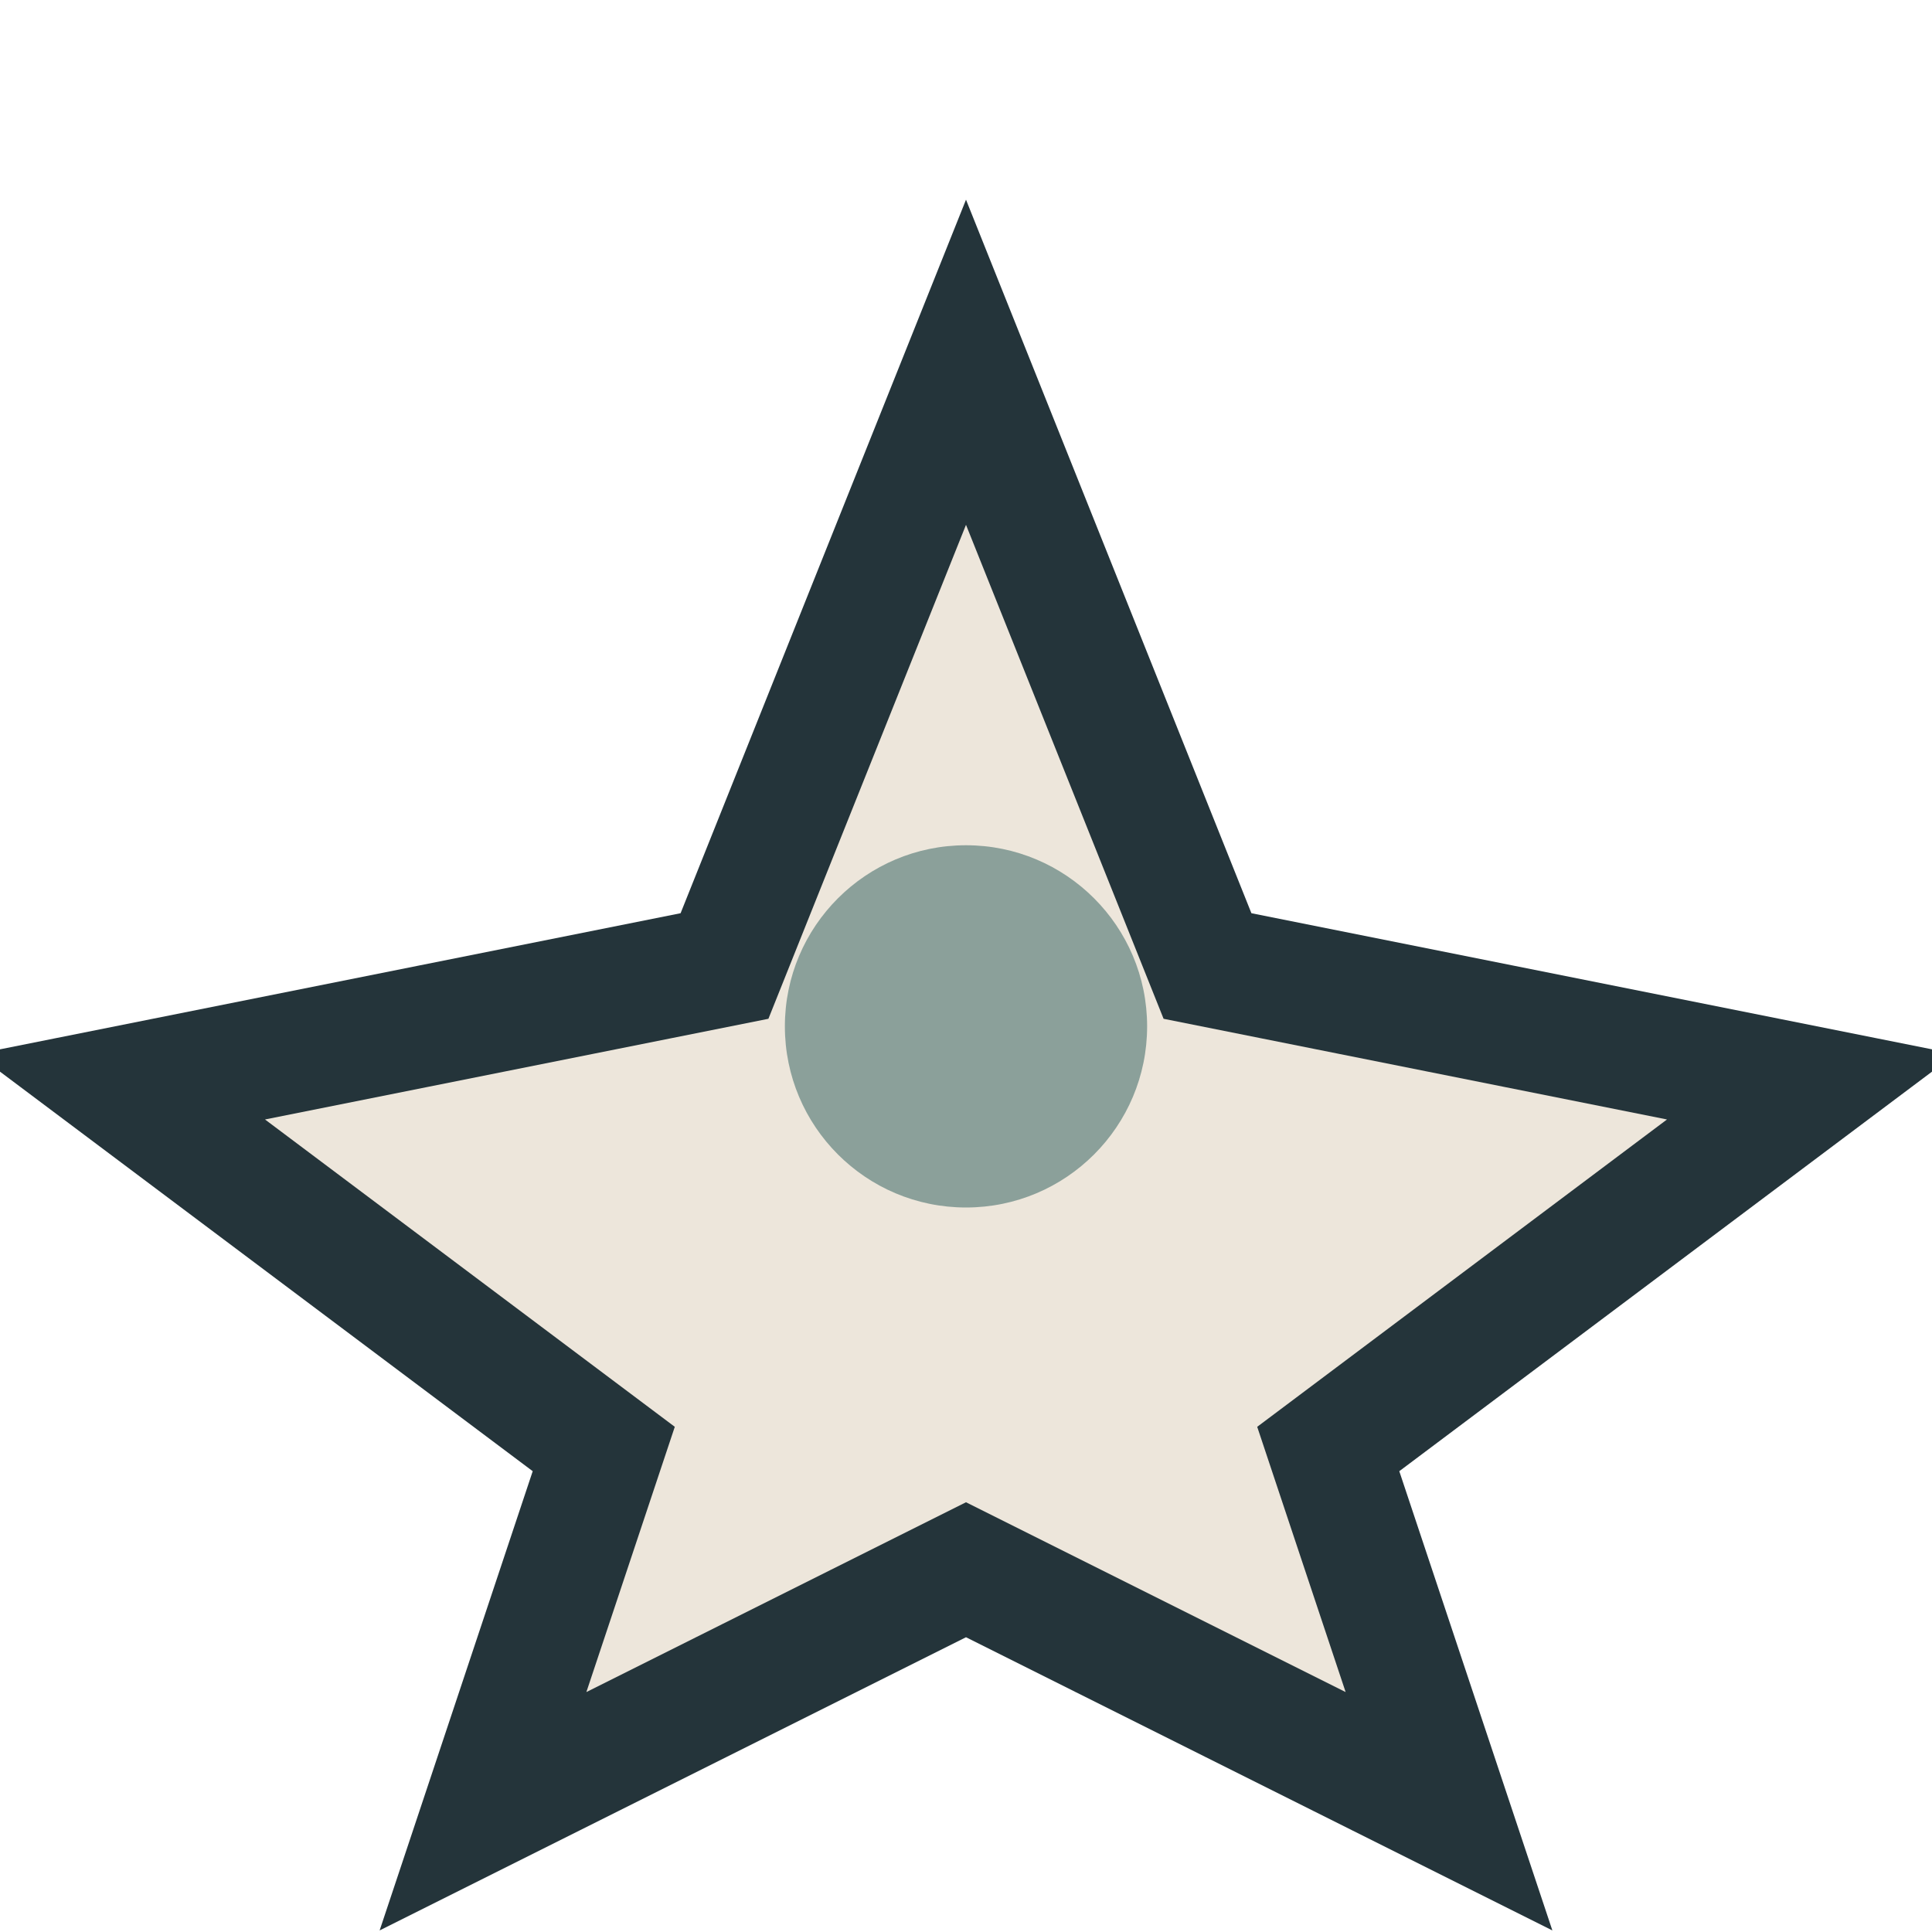
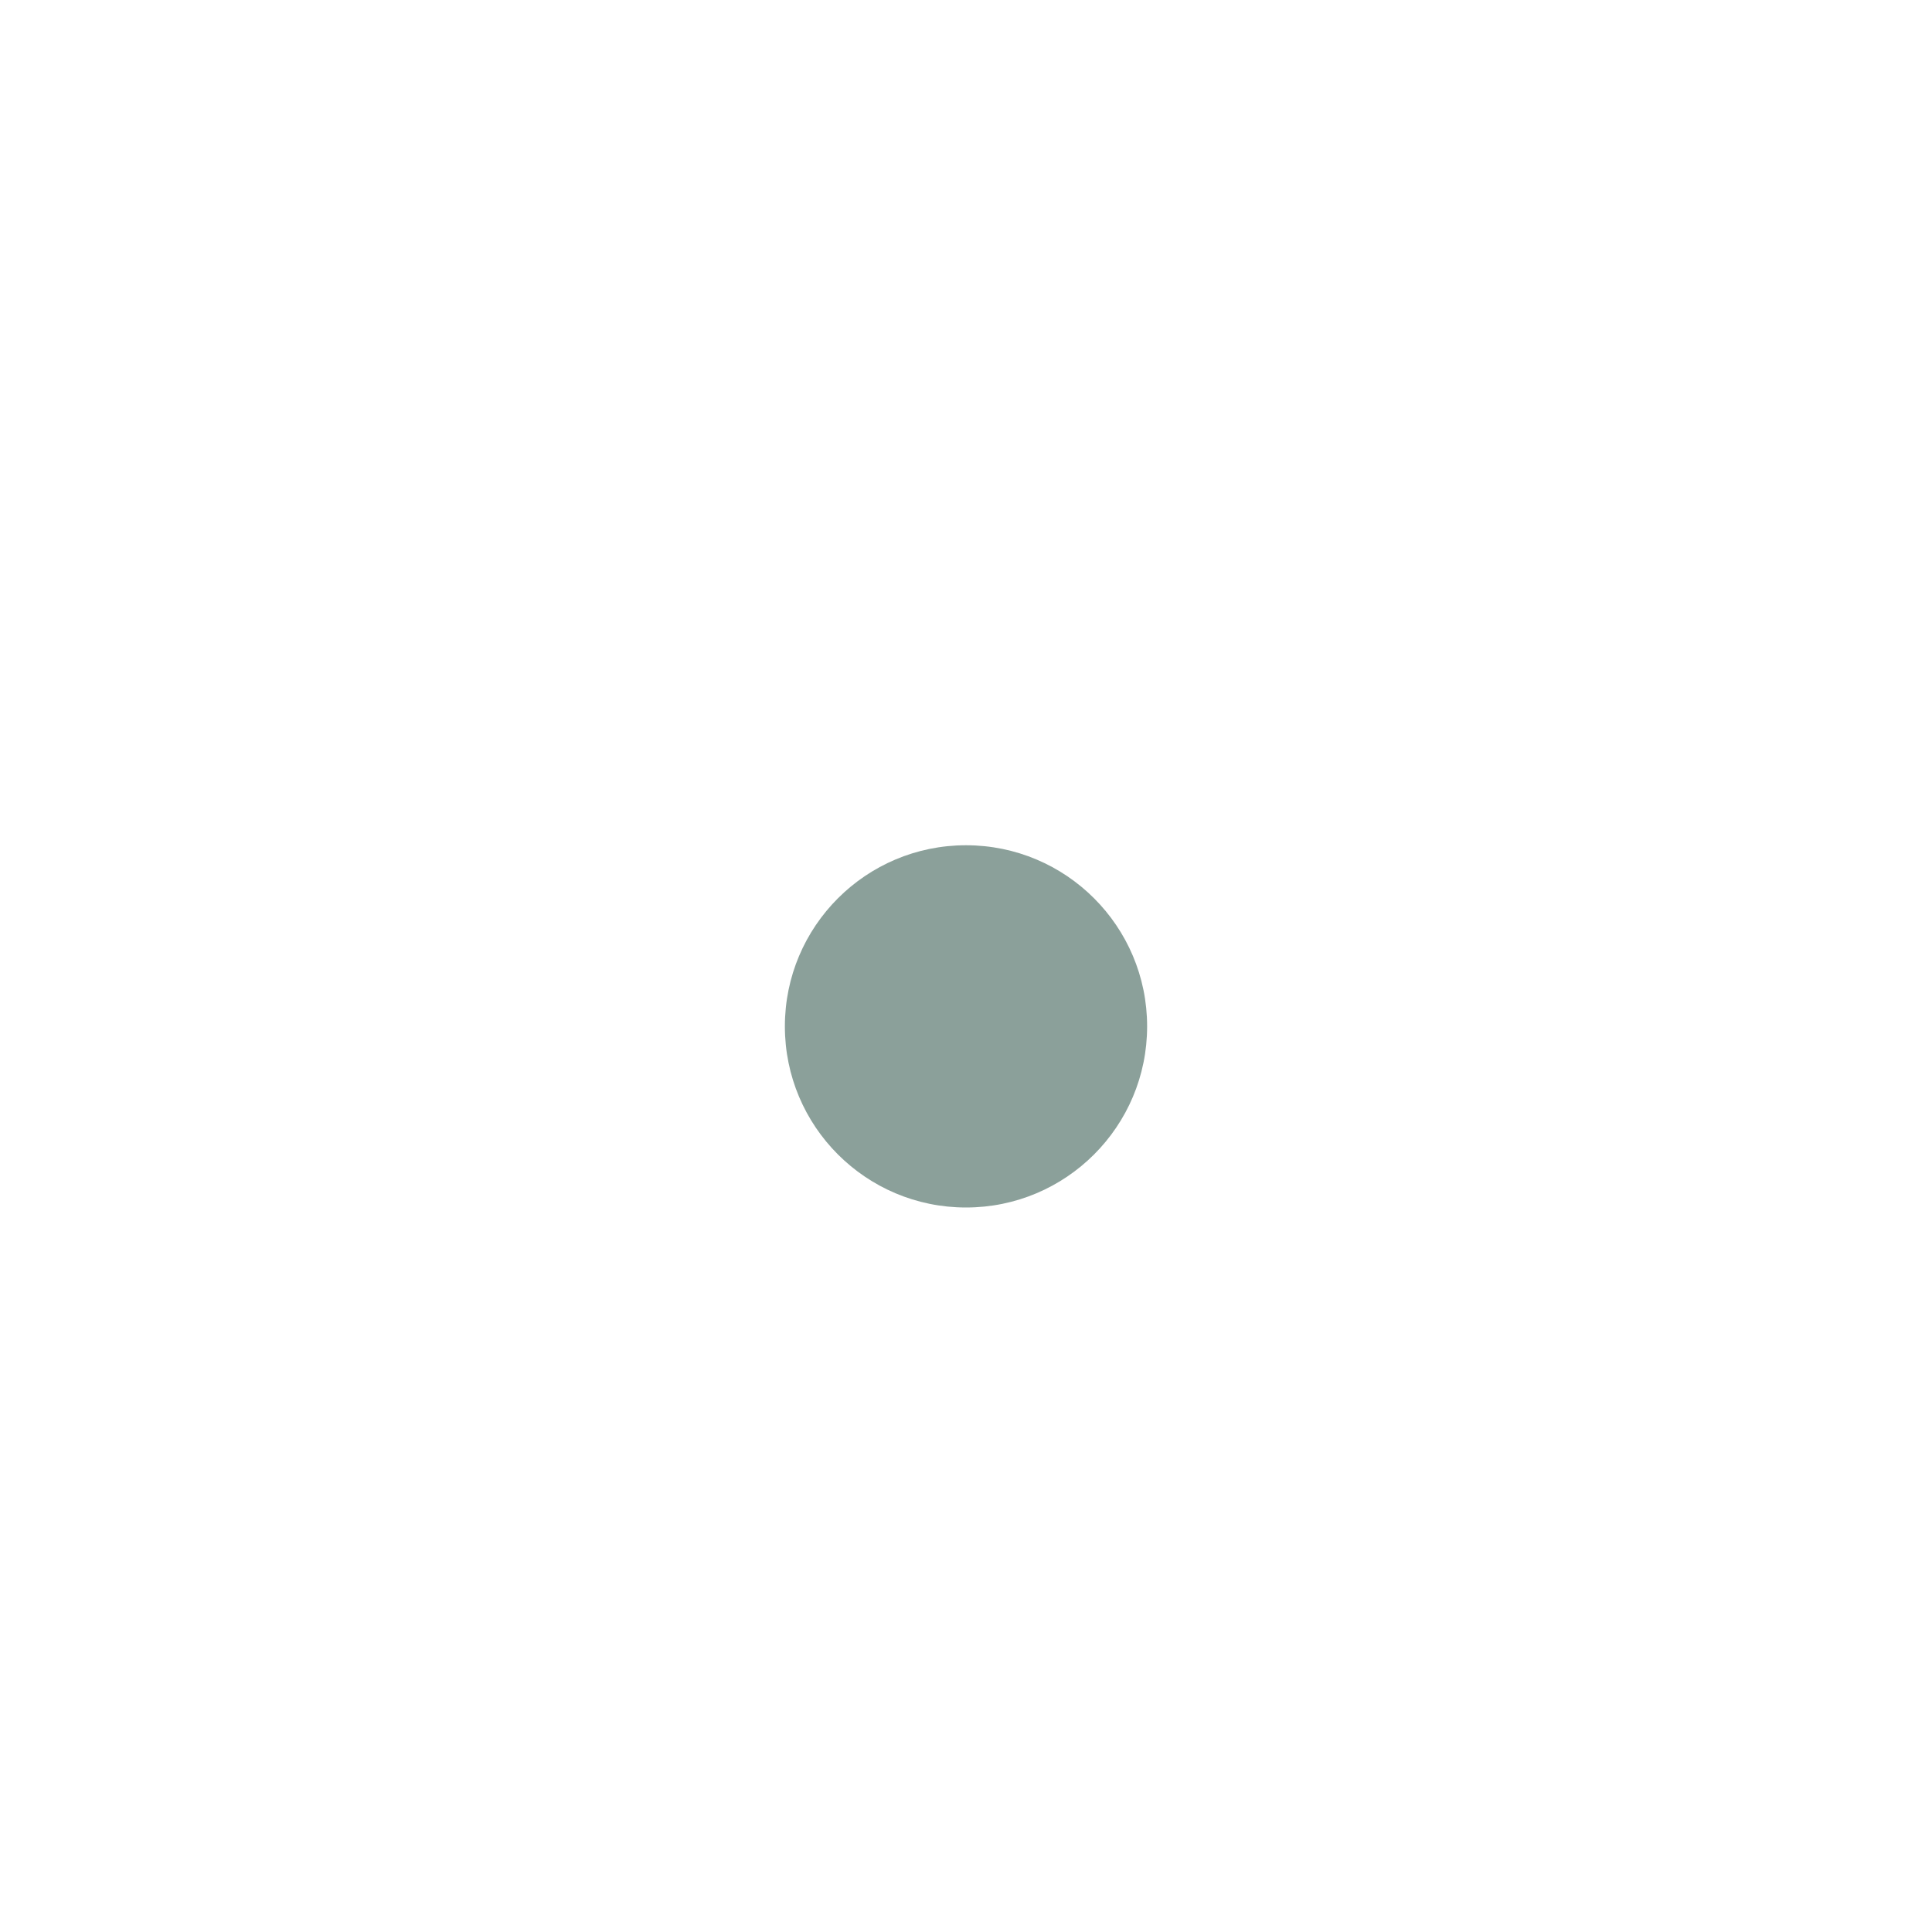
<svg xmlns="http://www.w3.org/2000/svg" width="32" height="32" viewBox="0 0 32 32">
-   <polygon points="16,6 20,16 30,18 22,24 24,30 16,26 8,30 10,24 2,18 12,16" fill="#EDE6DB" stroke="#24343A" stroke-width="2" />
  <circle cx="16" cy="17" r="3" fill="#8BA09A" />
</svg>